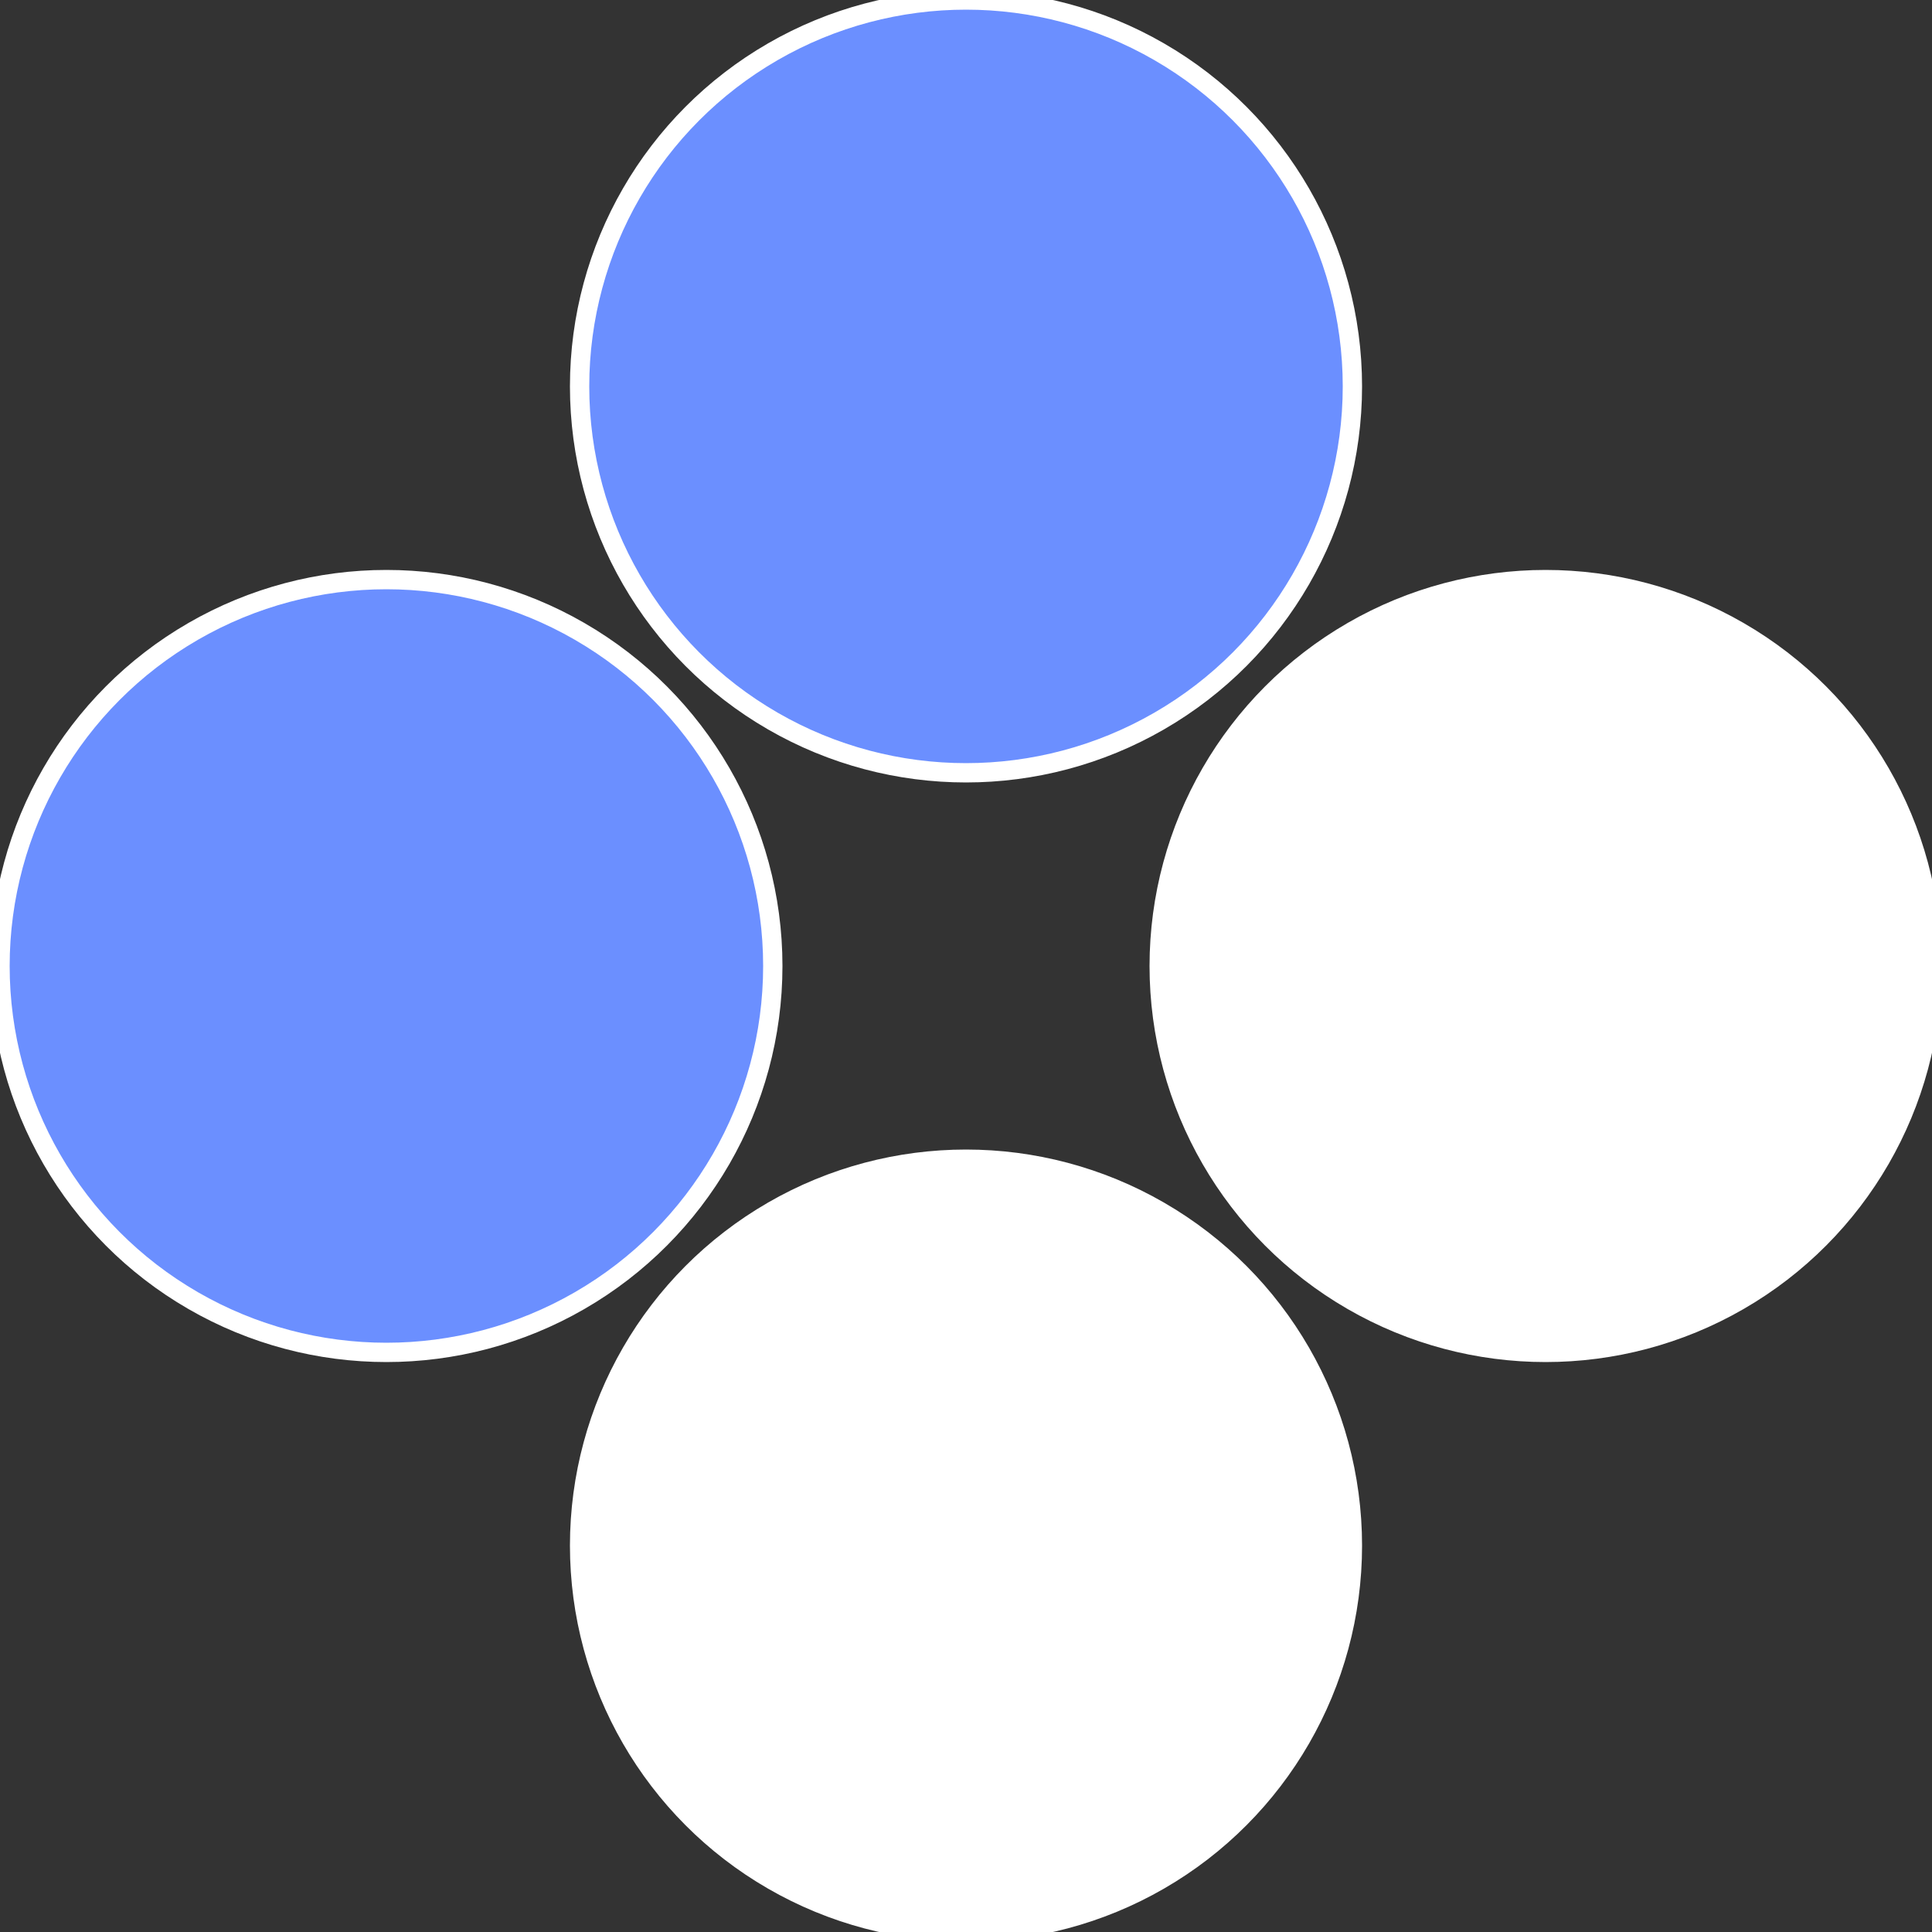
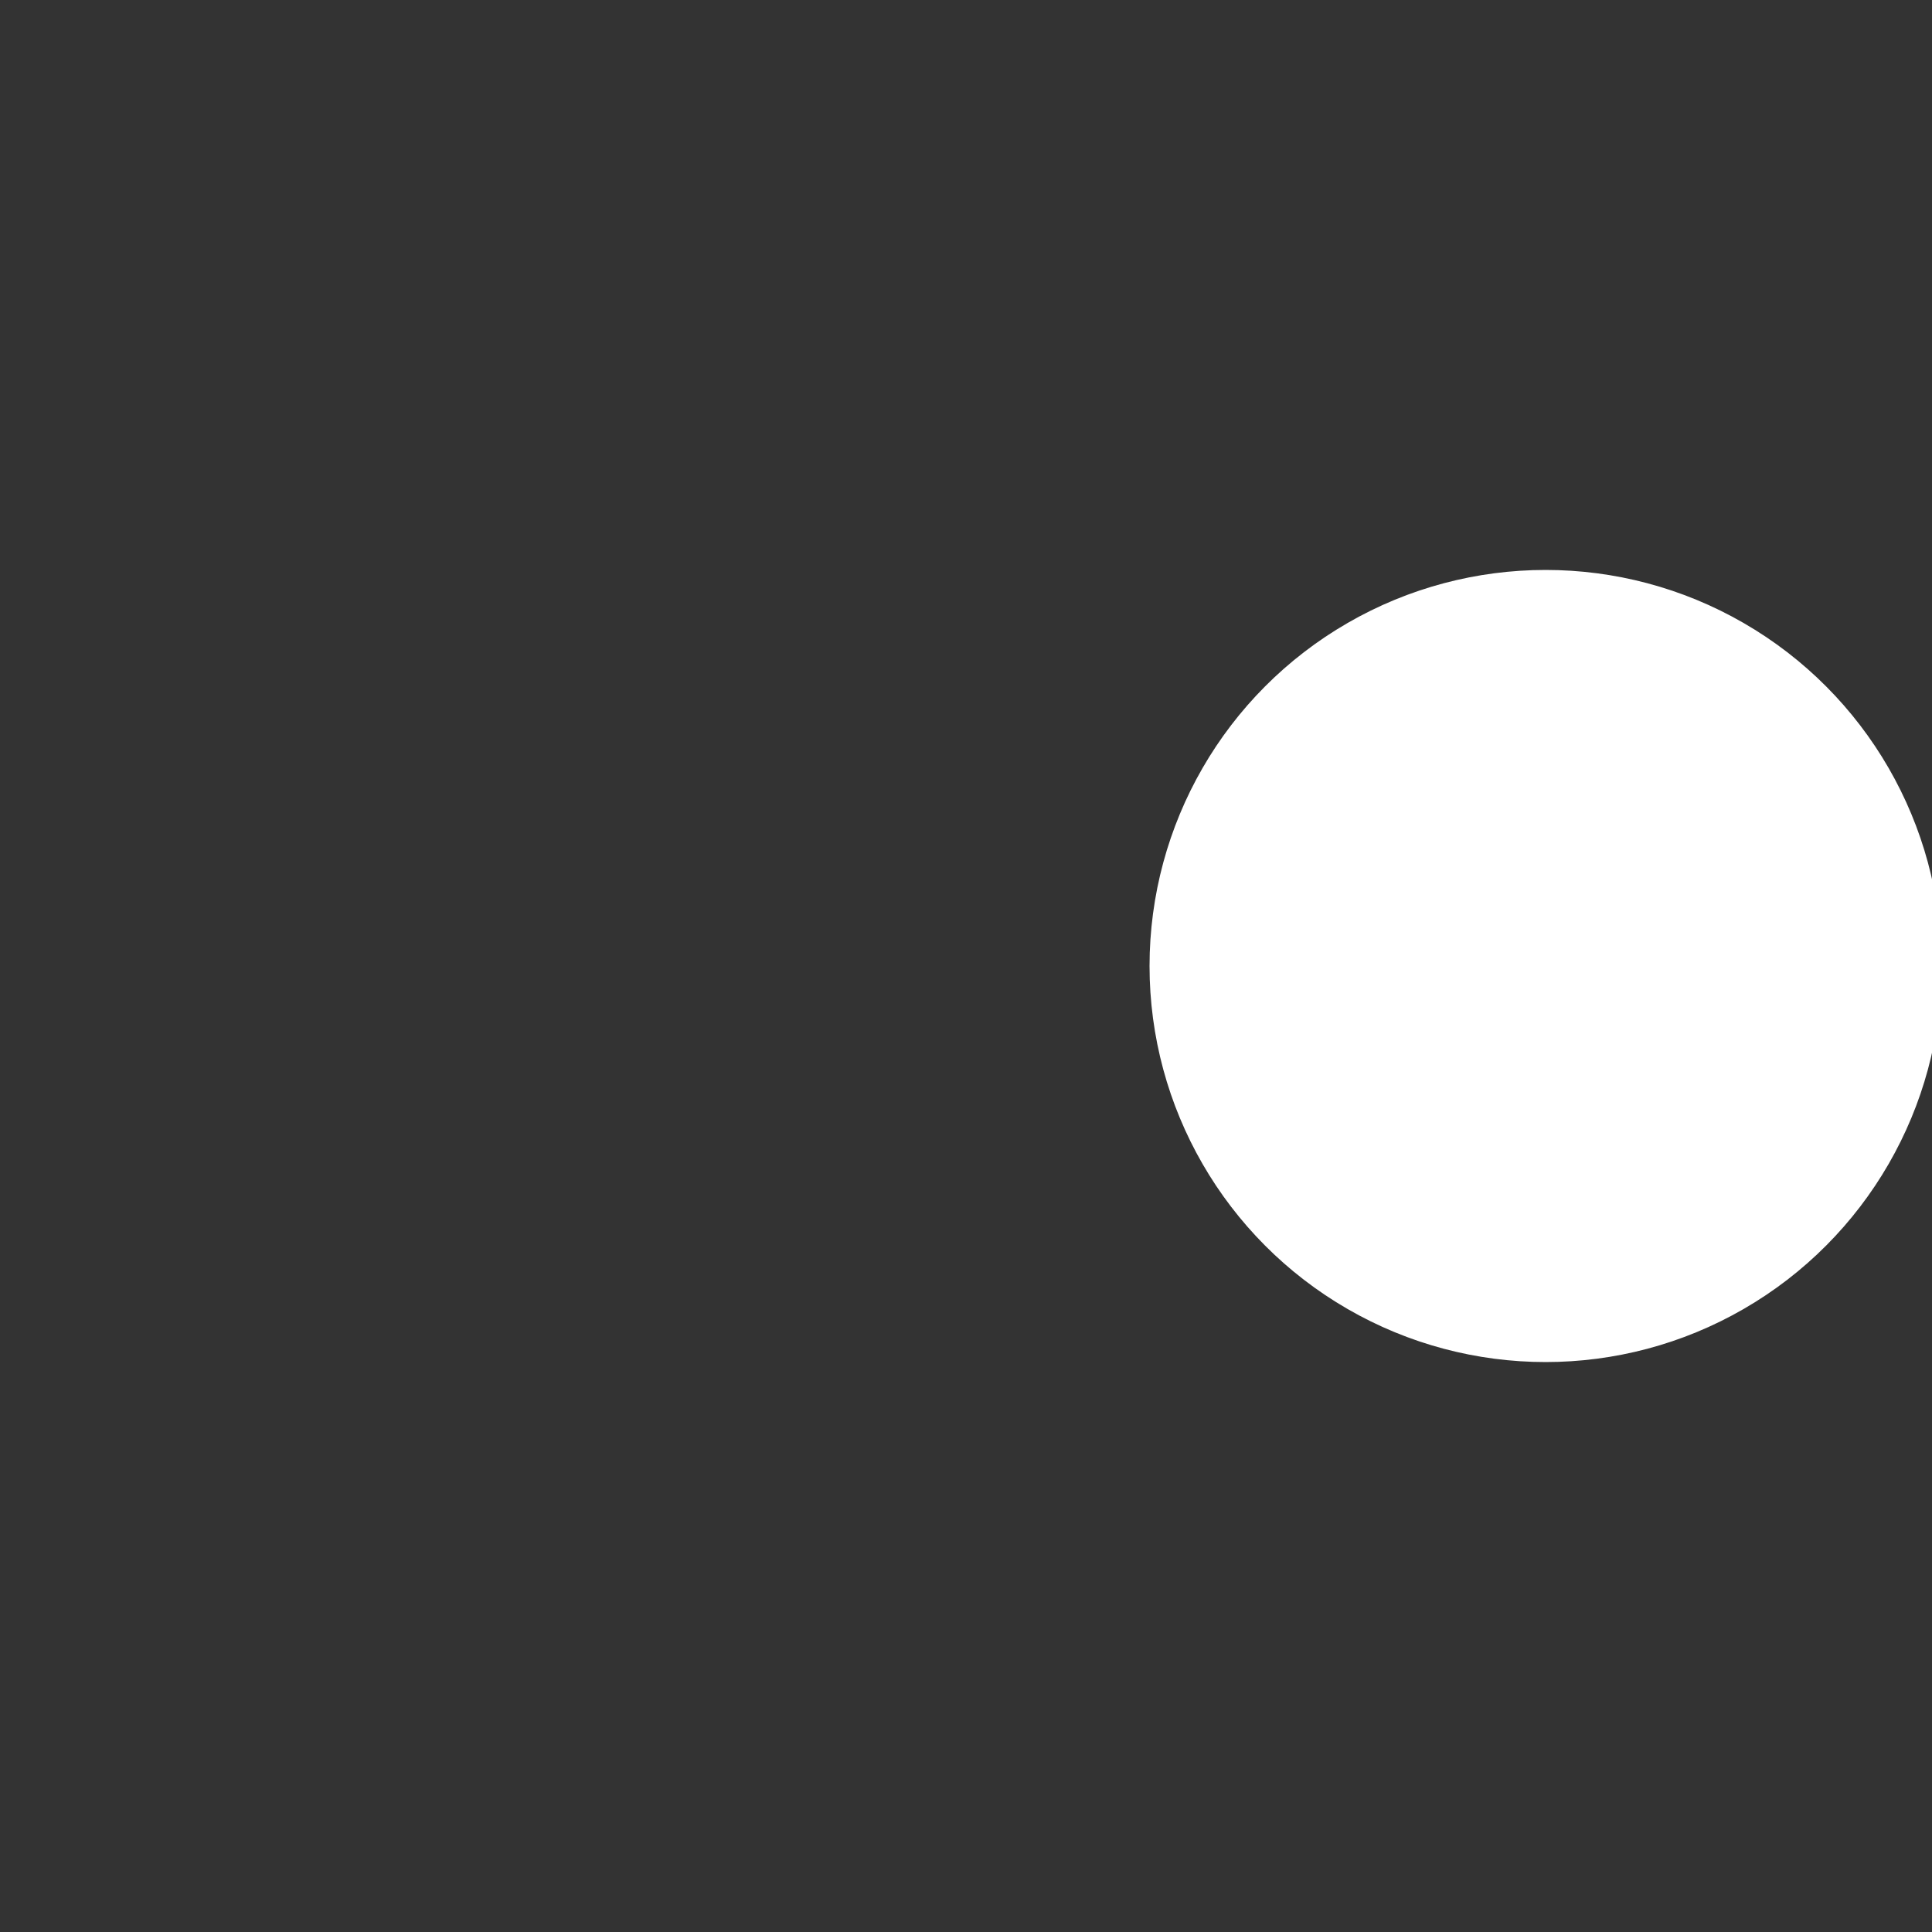
<svg xmlns="http://www.w3.org/2000/svg" width="500" height="500" viewBox="-1 -1 2 2">
  <rect x="-1" y="-1" width="2" height="2" fill="#333333" stroke="none" />
  <circle cx="0.6" cy="0" r="0.4" fill="#fffffffffffffb0a6b8fffffffffffffc67" stroke="#fff" stroke-width="1%" />
-   <circle cx="3.6739403974421E-17" cy="0.6" r="0.4" fill="#fffffffffffffb0a55b6b8" stroke="#fff" stroke-width="1%" />
-   <circle cx="-0.6" cy="7.3478807948841E-17" r="0.4" fill="#6b8fffffffffffffb0a55b" stroke="#fff" stroke-width="1%" />
-   <circle cx="-1.1021821192326E-16" cy="-0.6" r="0.4" fill="#6b8fffffffffffffc67fffffffffffffb0a" stroke="#fff" stroke-width="1%" />
</svg>